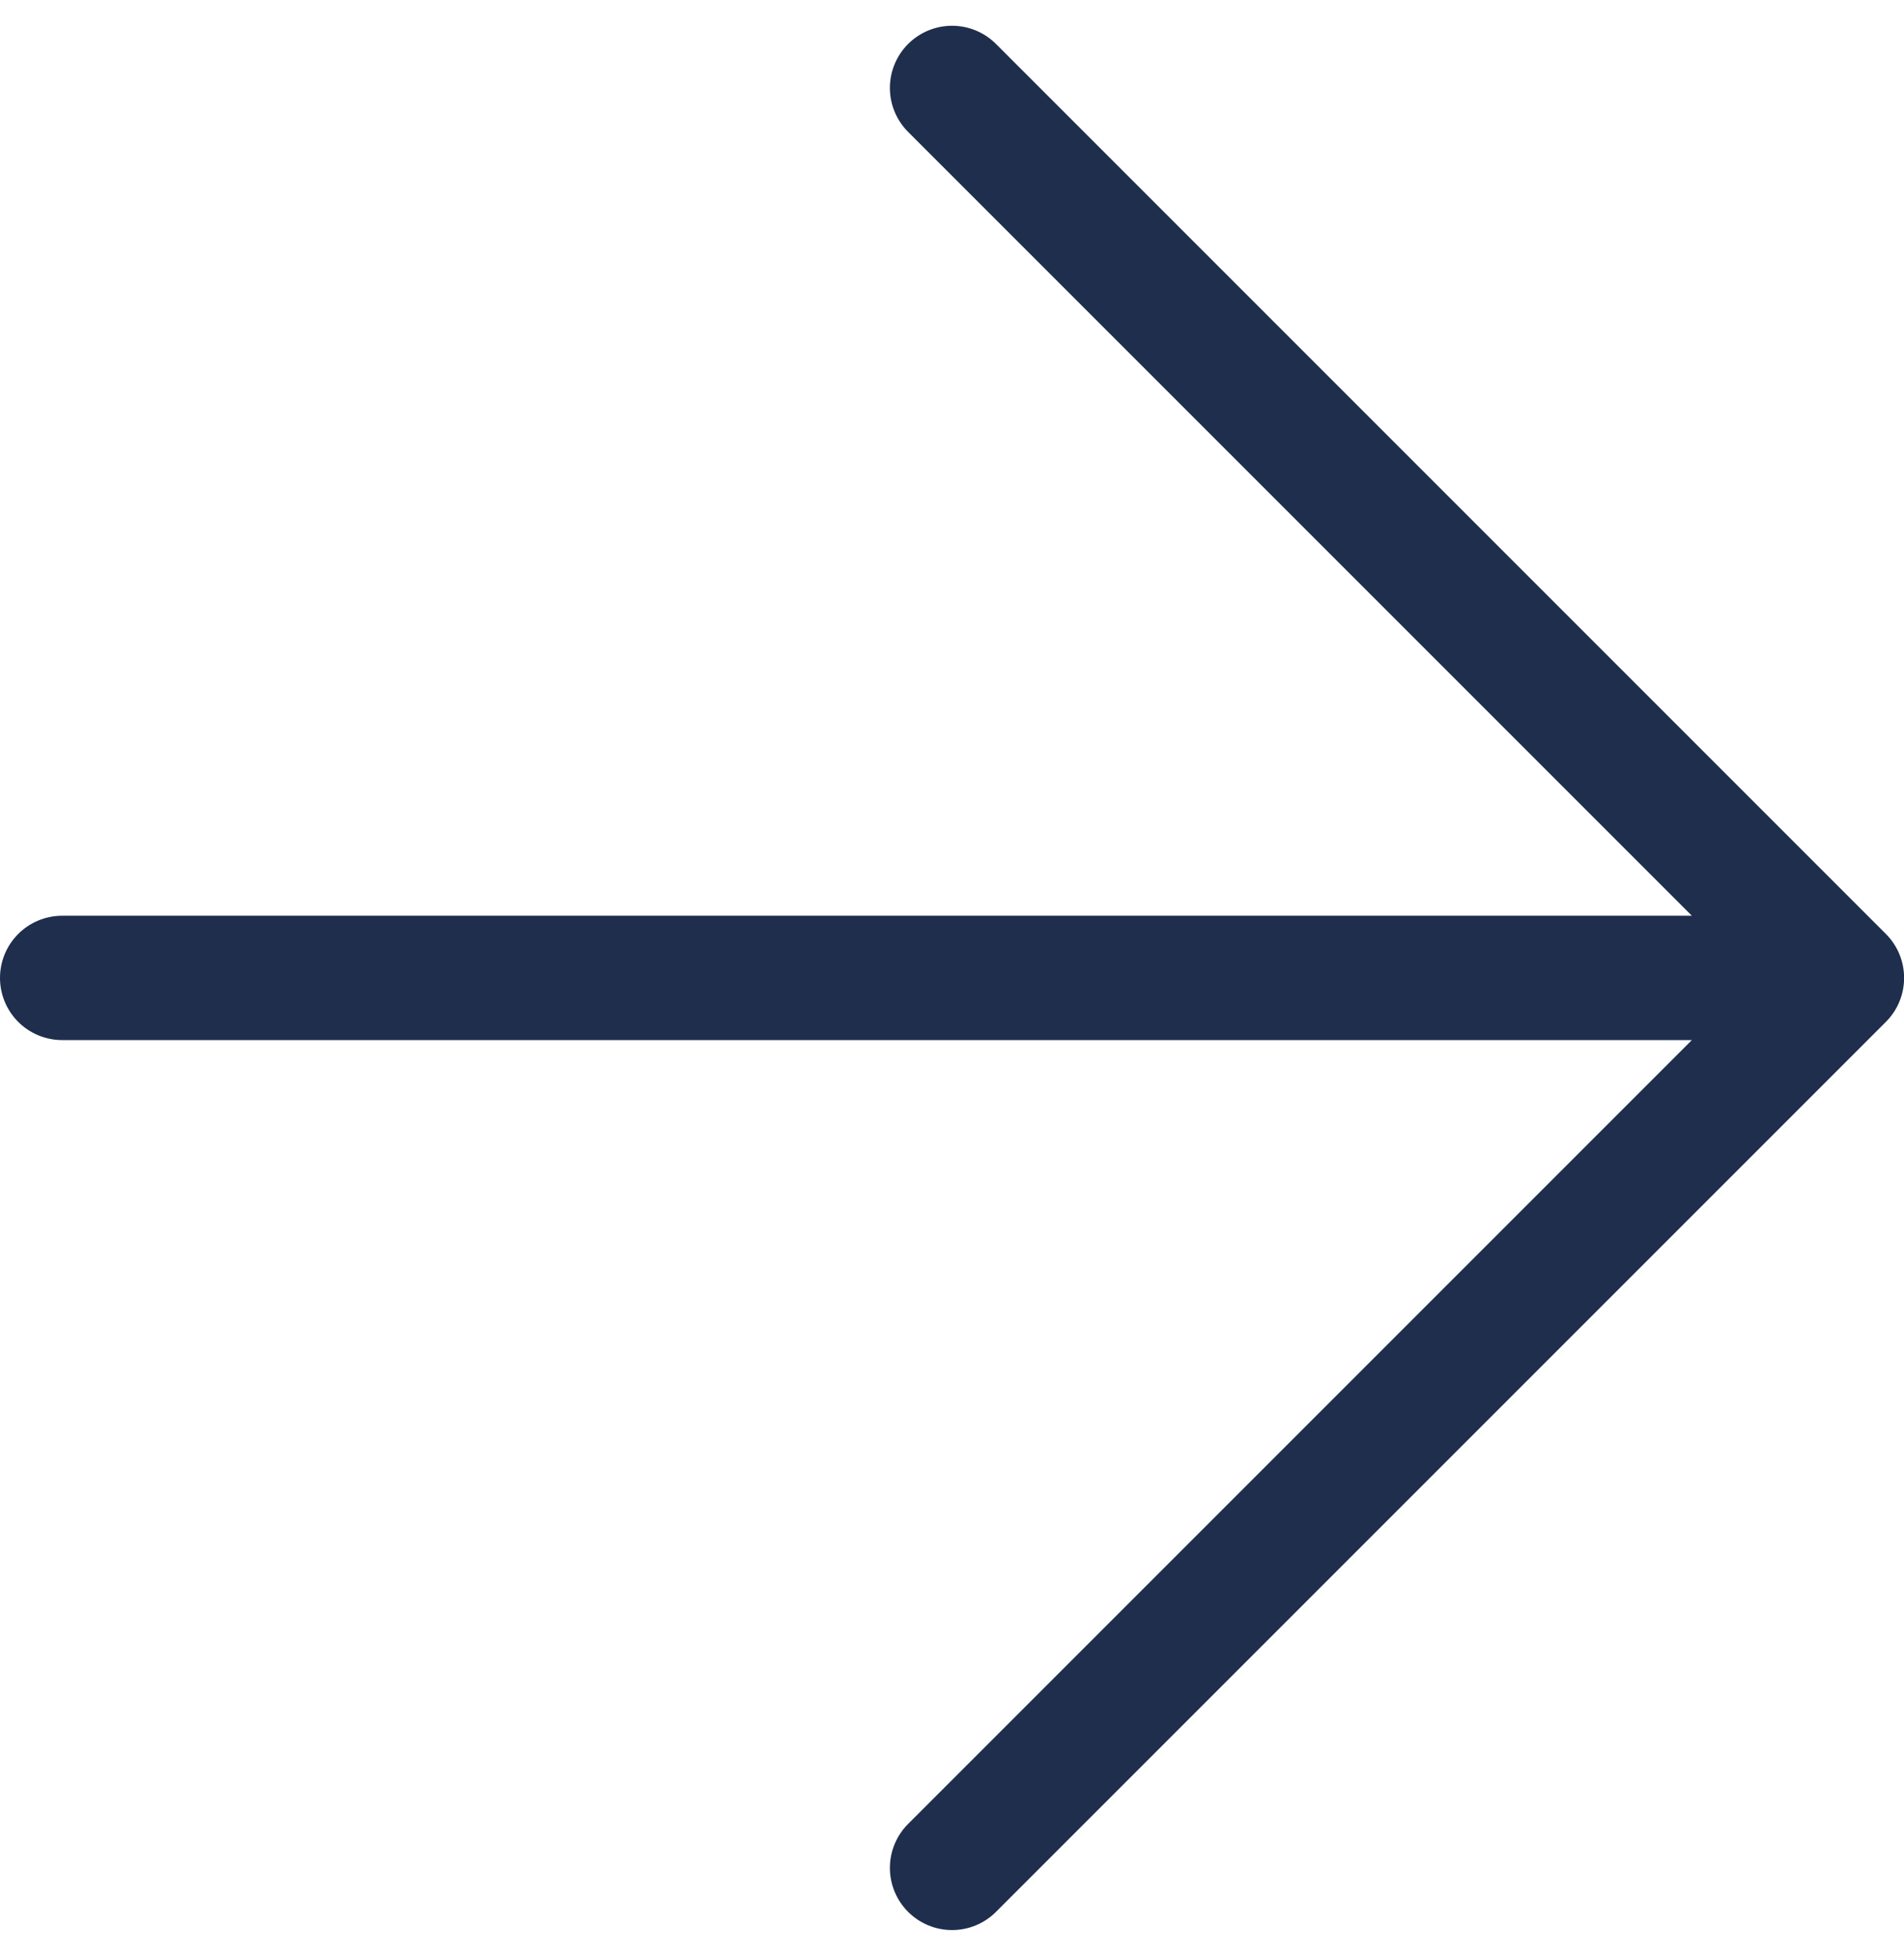
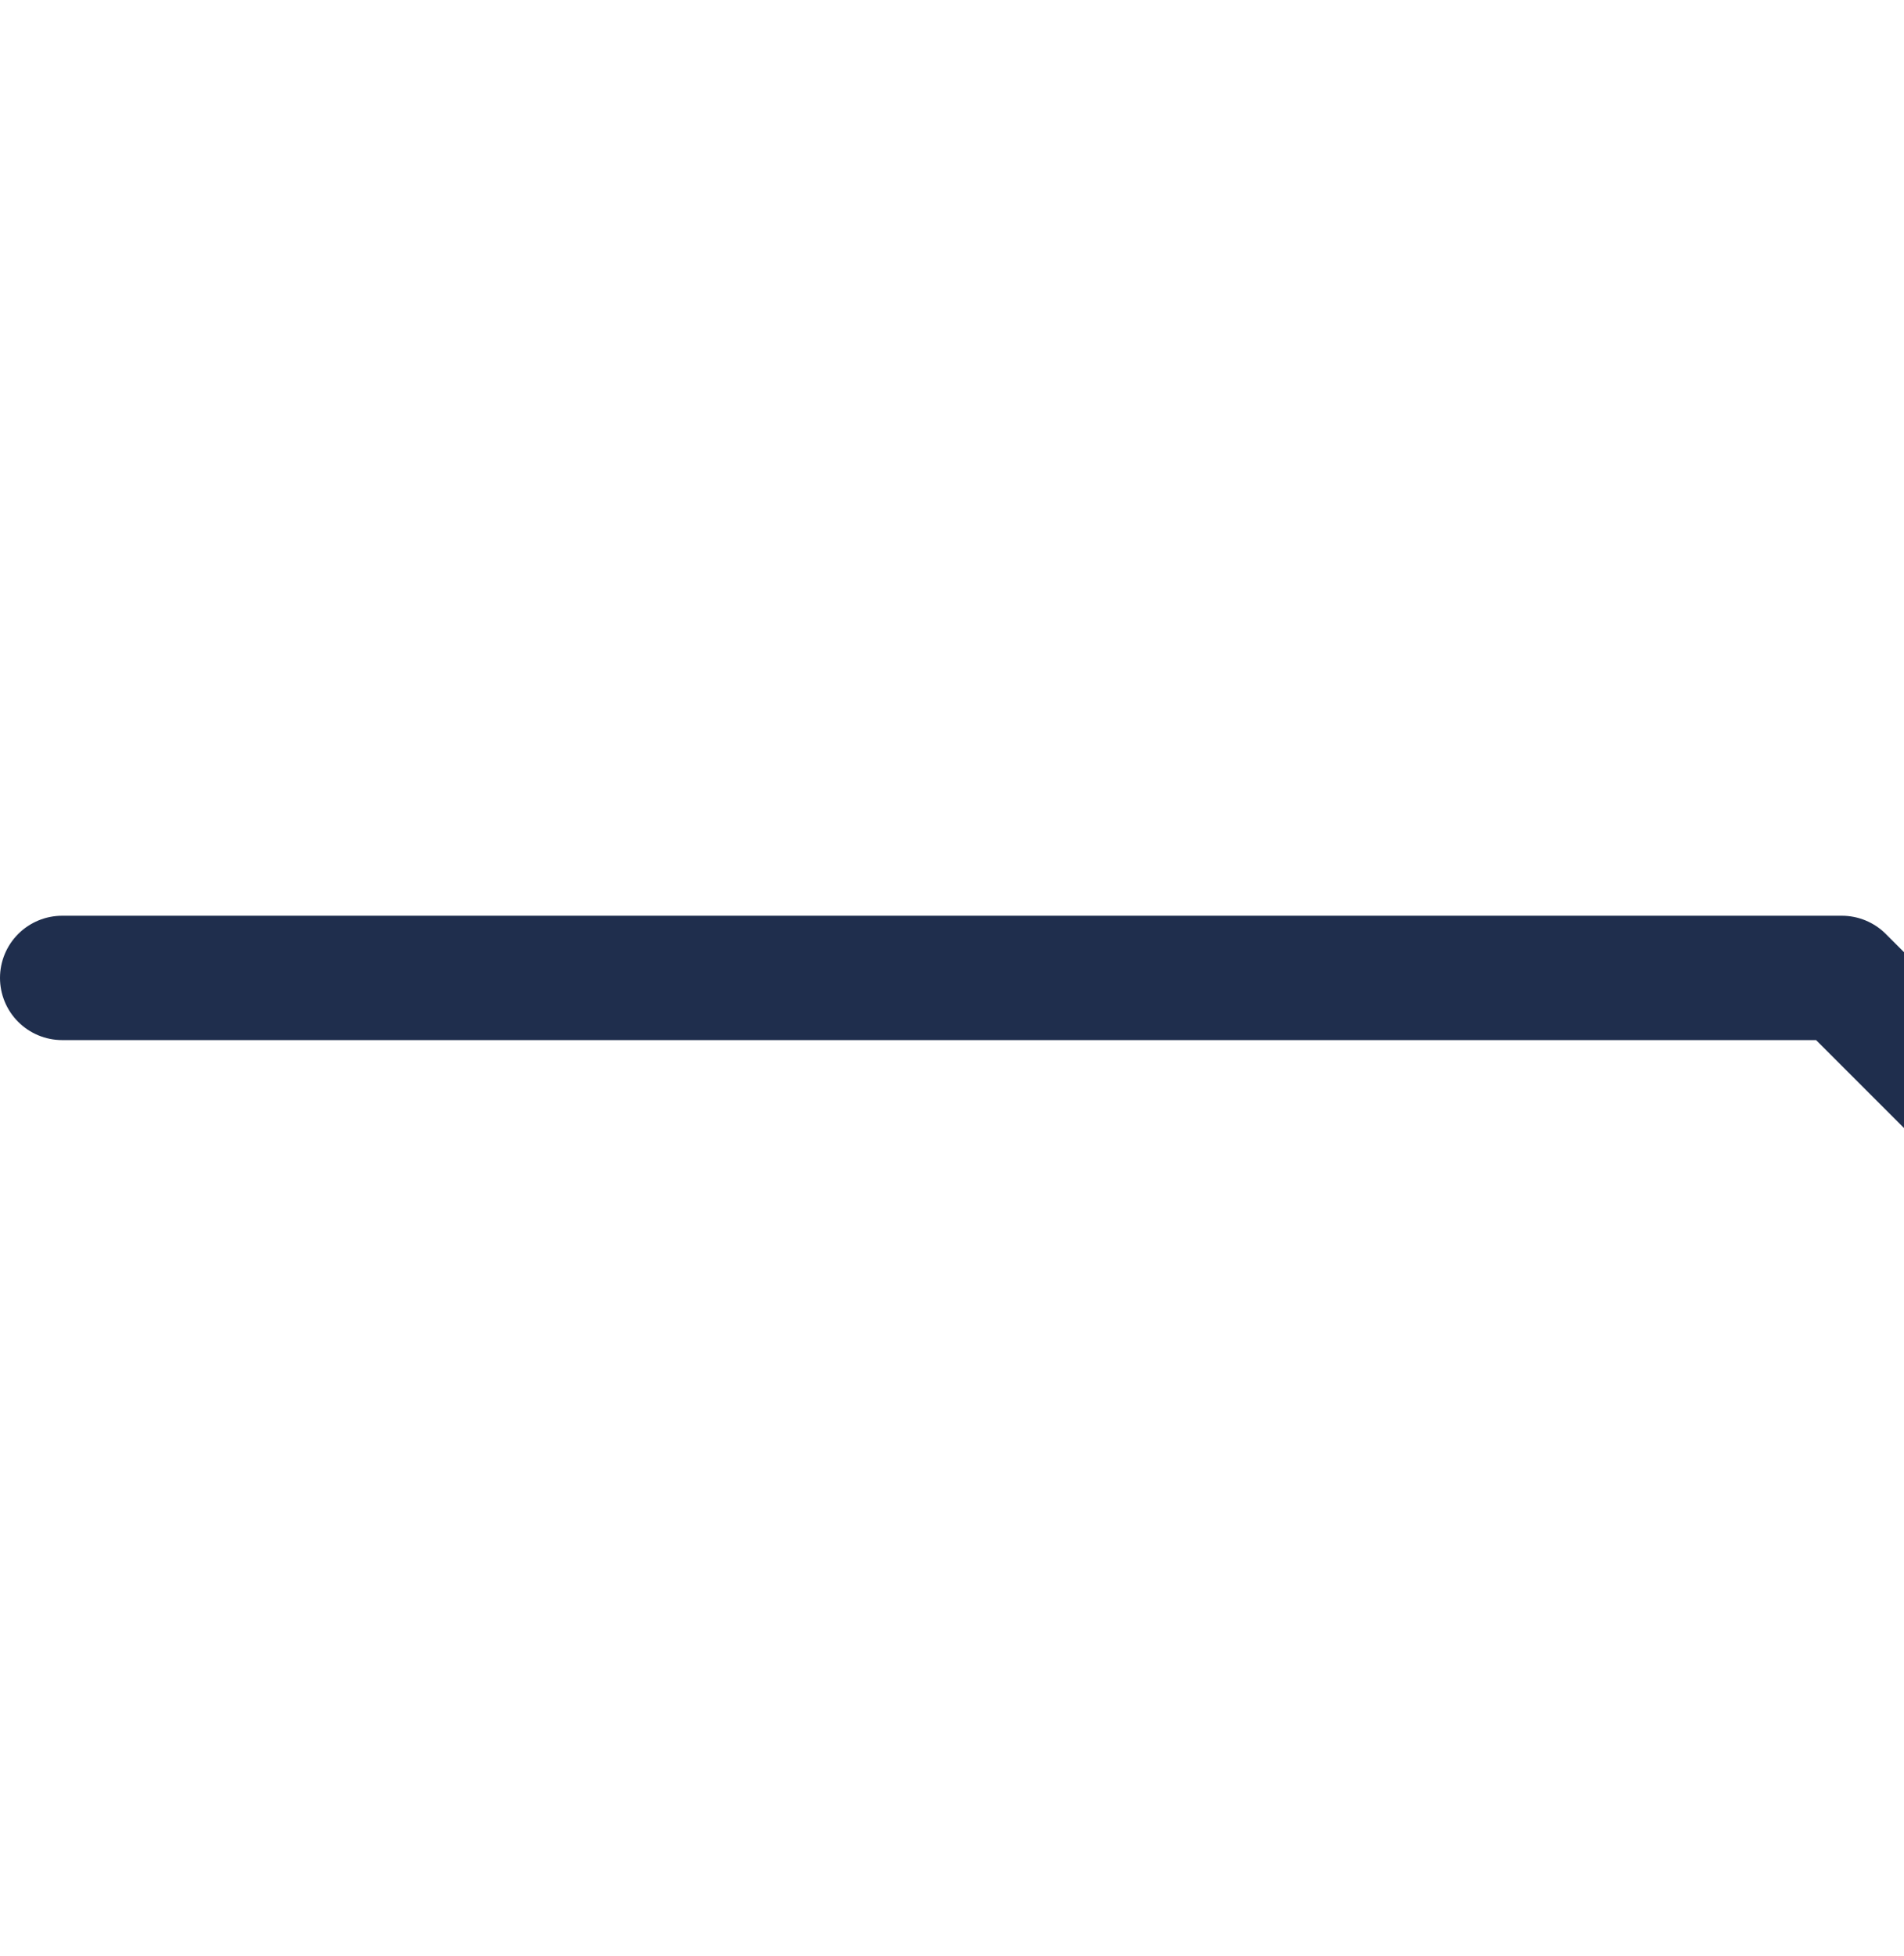
<svg xmlns="http://www.w3.org/2000/svg" width="19.143" height="19.661" viewBox="0 0 19.143 19.661">
-   <path id="Icon_feather-arrow-right" data-name="Icon feather-arrow-right" d="M3.125,12.072H21.018M12.072,3.125l8.947,8.947-8.947,8.947" transform="translate(-2.5 -2.241)" fill="none" stroke="#1f2e4d" stroke-linecap="round" stroke-linejoin="round" stroke-width="1.25" />
+   <path id="Icon_feather-arrow-right" data-name="Icon feather-arrow-right" d="M3.125,12.072H21.018l8.947,8.947-8.947,8.947" transform="translate(-2.5 -2.241)" fill="none" stroke="#1f2e4d" stroke-linecap="round" stroke-linejoin="round" stroke-width="1.25" />
</svg>